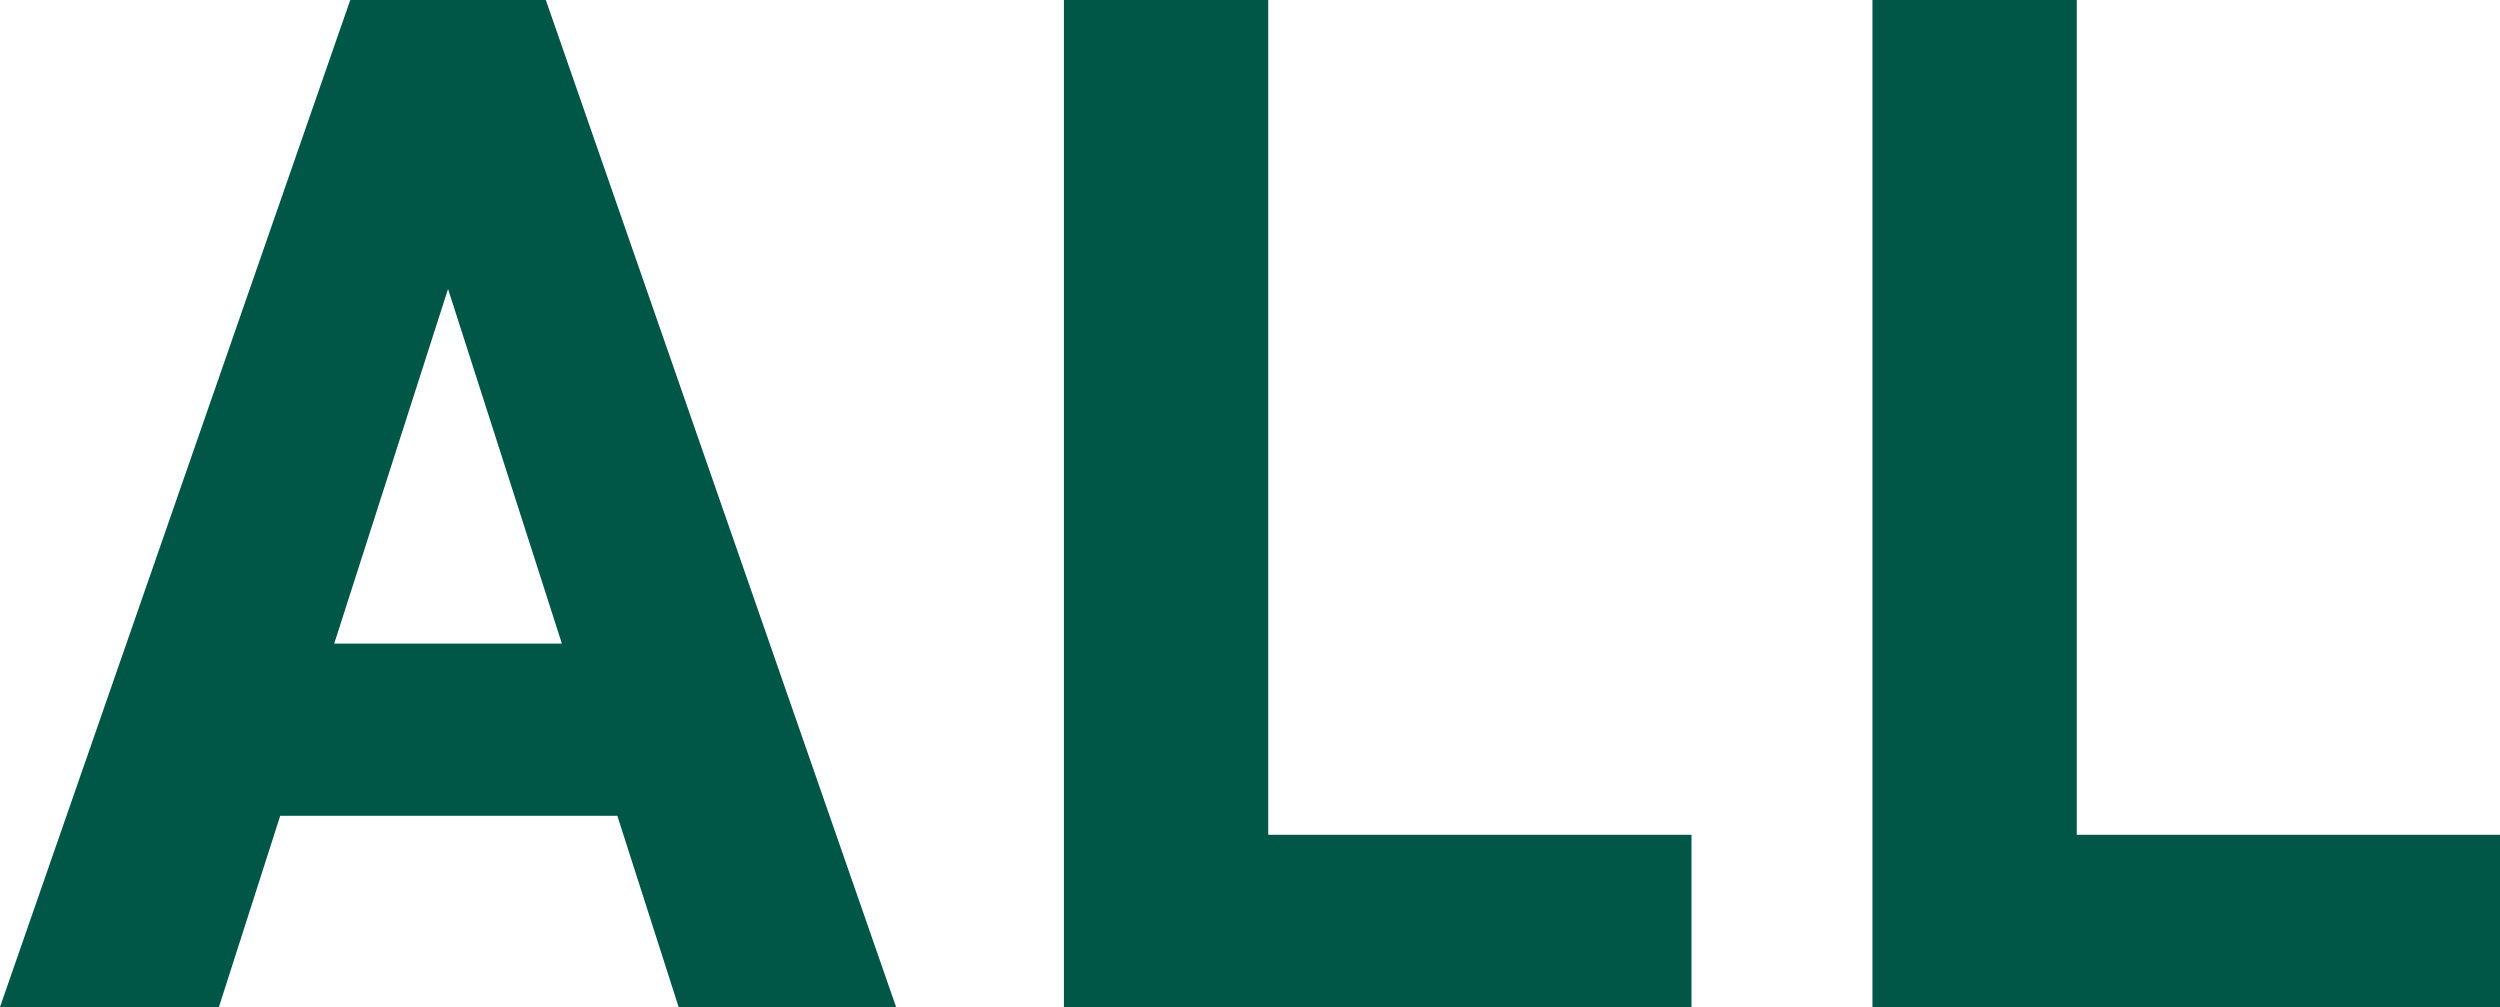
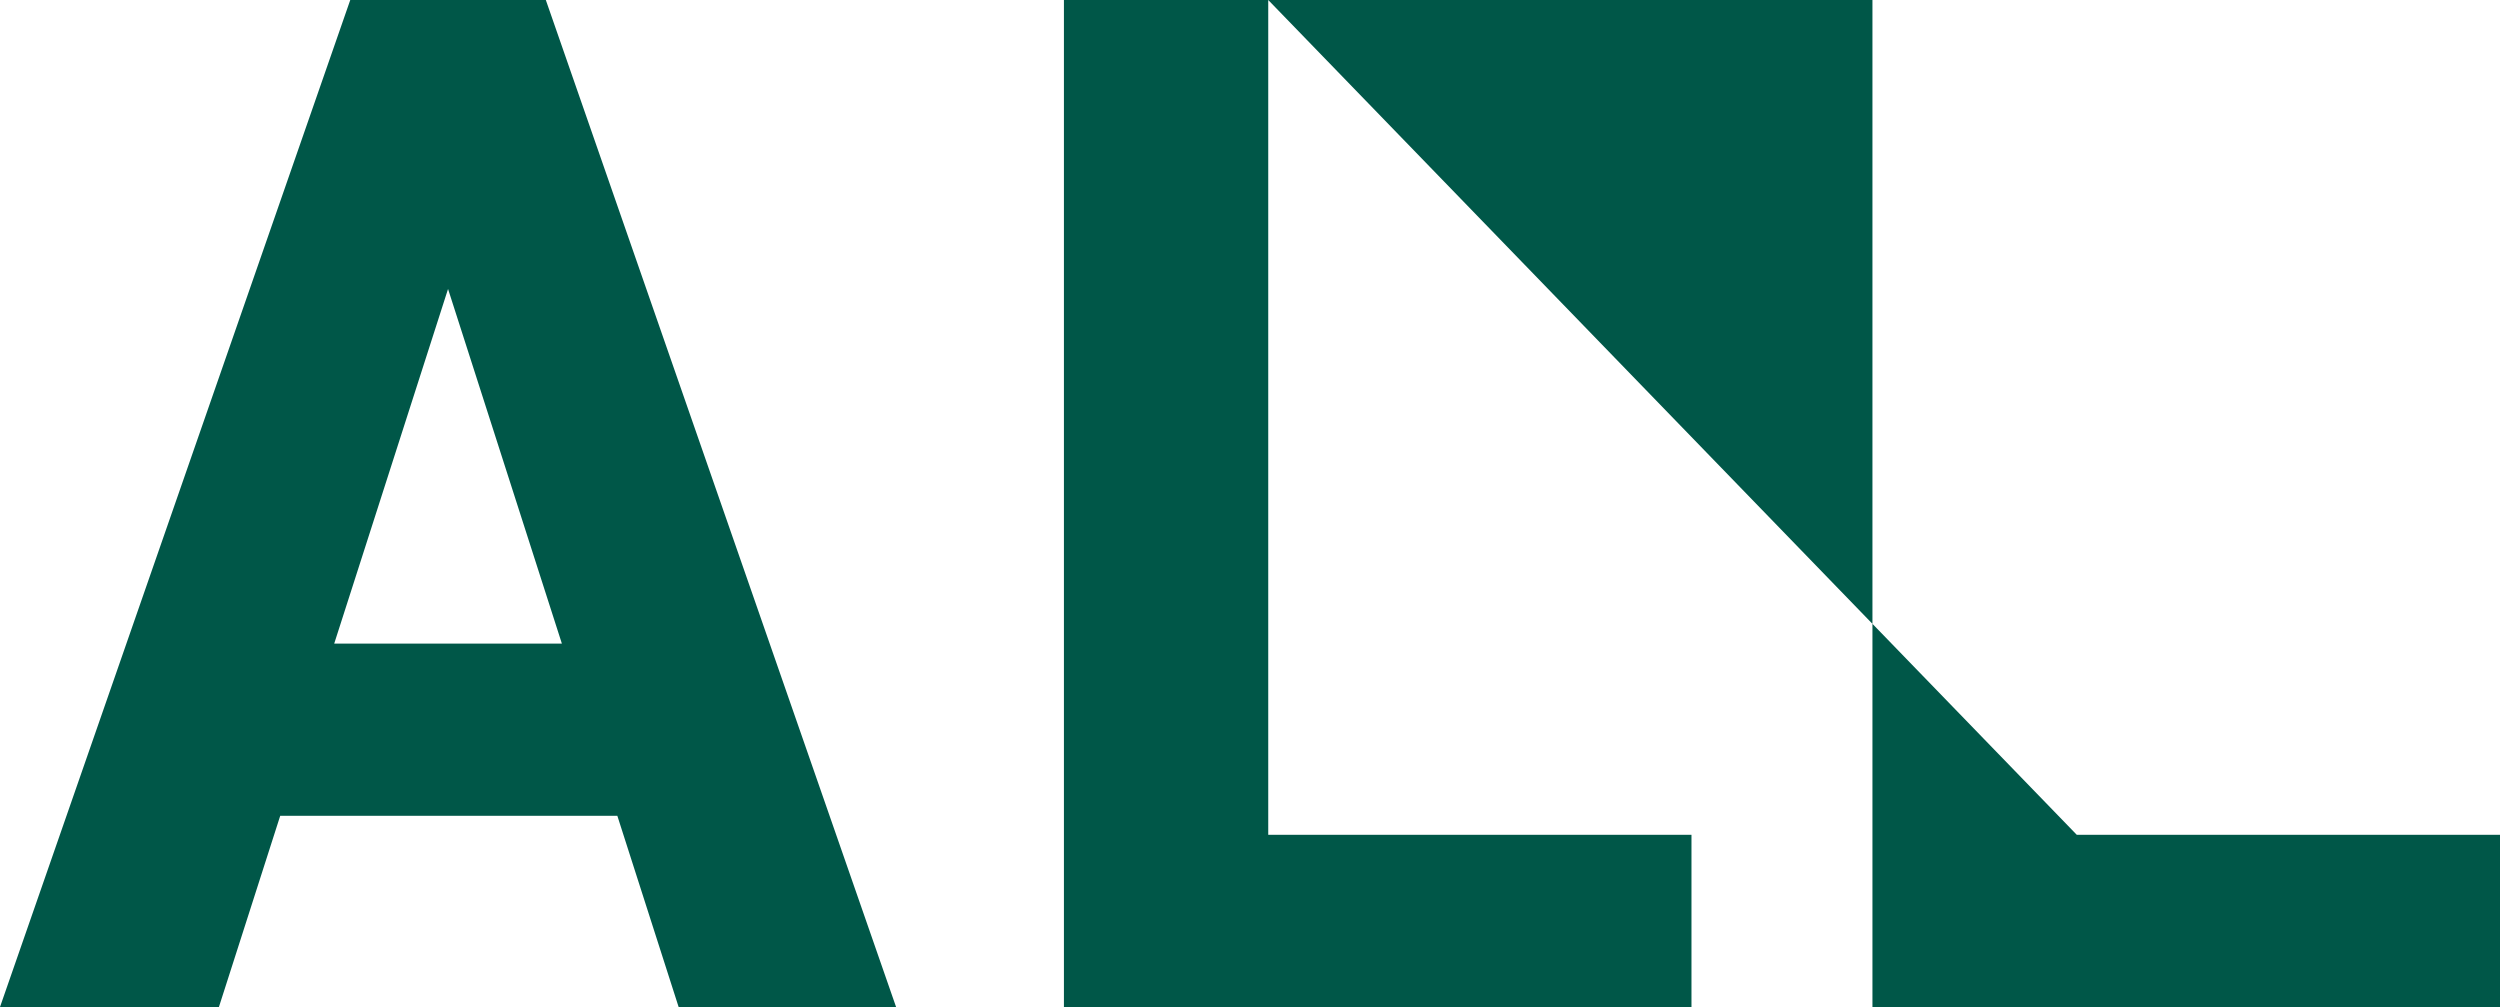
<svg xmlns="http://www.w3.org/2000/svg" width="34.26" height="13.8" viewBox="0 0 34.26 13.8">
  <defs>
    <style>.a{fill:#005748;}</style>
  </defs>
-   <path class="a" d="M-14.23,0l.84-2.62h4.62L-7.93,0h2.98l-4.8-13.8h-2.68L-17.23,0Zm3.14-9.84,1.56,4.86h-3.12ZM.15-13.8h-2.8V0h8.6V-2.36H.15Zm11.08,0H8.43V0h8.6V-2.36h-5.8Z" transform="translate(17.23 13.8)" />
+   <path class="a" d="M-14.23,0l.84-2.62h4.62L-7.93,0h2.98l-4.8-13.8h-2.68L-17.23,0Zm3.14-9.84,1.56,4.86h-3.12ZM.15-13.8h-2.8V0h8.6V-2.36H.15ZH8.43V0h8.6V-2.36h-5.8Z" transform="translate(17.23 13.8)" />
</svg>